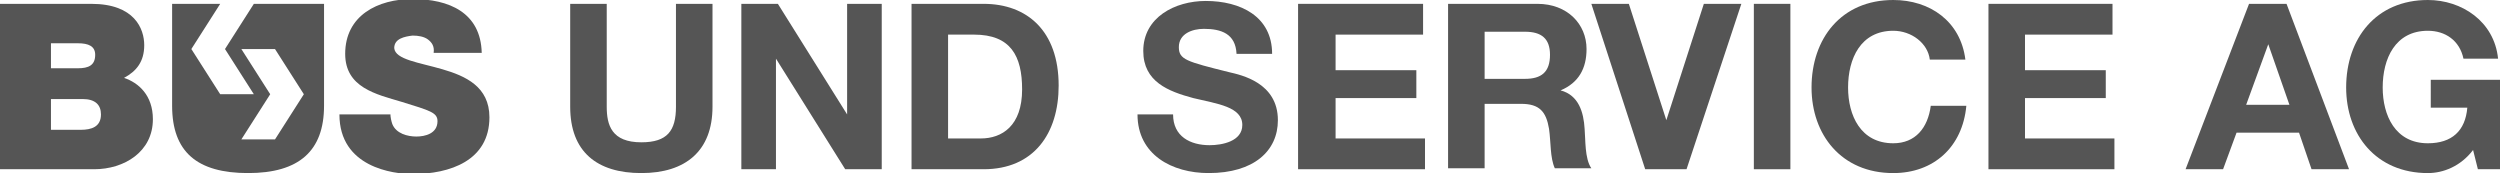
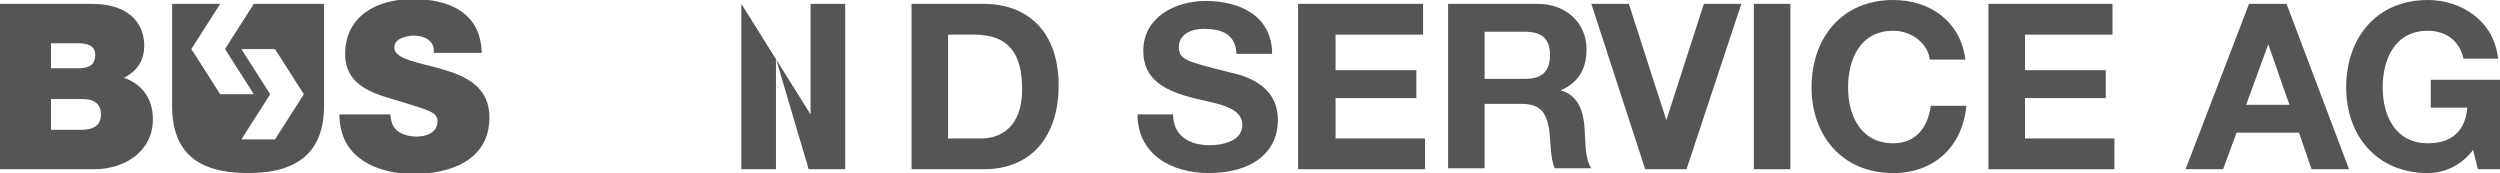
<svg xmlns="http://www.w3.org/2000/svg" version="1.1" id="Ebene_1" x="0px" y="0px" viewBox="0 0 260 18" style="enable-background:new 0 0 260 18;" xml:space="preserve">
  <style type="text/css">
	.st0{fill:#555555;}
</style>
  <g>
    <path class="st0" d="M0,0.4h9.5C14,0.4,15,3,15,4.7c0,1.7-0.8,2.7-2.1,3.4c1.5,0.5,3,1.8,3,4.3c0,3.4-3,5.2-6.1,5.2H0V0.4z    M5.3,7.1h2.8c1.1,0,1.8-0.3,1.8-1.4c0-0.9-0.7-1.2-1.8-1.2H5.3V7.1z M5.3,13.5h3.1c1.1,0,2.1-0.3,2.1-1.6c0-1-0.6-1.6-1.9-1.6H5.3   V13.5z" />
    <path class="st0" d="M40.6,11.8c0,0.4,0.1,0.8,0.2,1.1c0.4,1,1.6,1.3,2.5,1.3c0.9,0,2.2-0.3,2.2-1.6c0-0.9-0.8-1.1-3.7-2   c-2.7-0.8-5.9-1.5-5.9-5c0-4,3.4-5.7,7-5.7c3.8,0,7.1,1.4,7.2,5.6h-5c0.1-0.7-0.2-1.1-0.6-1.4c-0.4-0.3-1-0.4-1.6-0.4   C42.1,3.8,41,4,41,5c0.1,1.2,2.6,1.5,5,2.2c2.4,0.7,4.9,1.8,4.9,5c0,4.5-4.1,5.9-8,5.9c-2,0-7.6-0.7-7.6-6.2H40.6z" />
    <g>
-       <path class="st0" d="M74.1,11.1c0,4.6-2.8,6.9-7.4,6.9c-4.6,0-7.4-2.2-7.4-6.9V0.4h3.8v10.7c0,1.9,0.5,3.7,3.6,3.7    c2.7,0,3.6-1.2,3.6-3.7V0.4h3.8V11.1z" />
-       <path class="st0" d="M77.1,0.4h3.8l7.2,11.5h0V0.4h3.6v17.2h-3.8L80.7,6.1h0v11.5h-3.6V0.4z" />
+       <path class="st0" d="M77.1,0.4l7.2,11.5h0V0.4h3.6v17.2h-3.8L80.7,6.1h0v11.5h-3.6V0.4z" />
      <path class="st0" d="M94.8,0.4h7.5c4.5,0,7.8,2.8,7.8,8.5c0,5-2.6,8.7-7.8,8.7h-7.5V0.4z M98.6,14.4h3.4c2.2,0,4.3-1.3,4.3-5.1    c0-3.5-1.2-5.7-5-5.7h-2.7V14.4z" />
      <path class="st0" d="M122,11.9c0,2.3,1.8,3.2,3.8,3.2c1.3,0,3.4-0.4,3.4-2.1c0-1.9-2.6-2.2-5.1-2.8c-2.6-0.7-5.2-1.7-5.2-4.9    c0-3.5,3.3-5.2,6.5-5.2c3.6,0,6.9,1.6,6.9,5.5h-3.7c-0.1-2.1-1.6-2.6-3.4-2.6c-1.2,0-2.6,0.5-2.6,1.9c0,1.3,0.8,1.5,5.2,2.6    c1.3,0.3,5.1,1.1,5.1,5c0,3.2-2.5,5.5-7.2,5.5c-3.8,0-7.4-1.9-7.4-6.1H122z" />
      <path class="st0" d="M135,0.4H148v3.2h-9.1v3.7h8.4v2.9h-8.4v4.2h9.3v3.2H135V0.4z" />
      <path class="st0" d="M150.6,0.4h9.3c3.1,0,5.1,2.1,5.1,4.7c0,2-0.8,3.5-2.7,4.3v0c1.9,0.5,2.4,2.3,2.5,4c0.1,1.1,0,3.1,0.7,4.1    h-3.8c-0.5-1.1-0.4-2.7-0.6-4.1c-0.3-1.8-1-2.6-2.9-2.6h-3.8v6.7h-3.8V0.4z M154.4,8.2h4.2c1.7,0,2.6-0.7,2.6-2.5    c0-1.7-0.9-2.4-2.6-2.4h-4.2V8.2z" />
      <path class="st0" d="M175.4,17.6h-4.3l-5.6-17.2h3.9l3.9,12.1h0l3.9-12.1h3.9L175.4,17.6z" />
      <path class="st0" d="M182.4,0.4h3.8v17.2h-3.8V0.4z" />
      <path class="st0" d="M200.7,6.2c-0.2-1.7-1.9-3-3.8-3c-3.4,0-4.7,2.9-4.7,5.9c0,2.9,1.3,5.8,4.7,5.8c2.3,0,3.6-1.6,3.9-3.9h3.7    c-0.4,4.3-3.4,7-7.6,7c-5.4,0-8.5-4-8.5-8.9c0-5.1,3.1-9.1,8.5-9.1c3.8,0,7,2.2,7.5,6.2H200.7z" />
      <path class="st0" d="M206.8,0.4h12.9v3.2h-9.1v3.7h8.4v2.9h-8.4v4.2h9.3v3.2h-13.1V0.4z" />
      <path class="st0" d="M233.9,0.4h3.9l6.5,17.2h-3.9l-1.3-3.8h-6.5l-1.4,3.8h-3.9L233.9,0.4z M233.6,10.9h4.5l-2.2-6.3h0L233.6,10.9    z" />
      <path class="st0" d="M257.2,15.6c-1.3,1.7-3.1,2.4-4.7,2.4c-5.4,0-8.5-4-8.5-8.9c0-5.1,3.1-9.1,8.5-9.1c3.5,0,6.9,2.2,7.3,6.1    h-3.6c-0.4-1.9-1.9-2.9-3.7-2.9c-3.4,0-4.7,2.9-4.7,5.9c0,2.9,1.3,5.8,4.7,5.8c2.5,0,3.9-1.3,4.1-3.7h-3.8V8.3h7.3v9.3h-2.4    L257.2,15.6z" />
    </g>
    <path class="st0" d="M26.4,0.4l-3,4.7l3,4.7h-3.5l-3-4.7l3-4.7h-5V11c0,4.8,2.6,7,7.9,7c5.3,0,7.9-2.3,7.9-7V0.4H26.4z M28.6,14.5   h-3.5l3-4.7l-3-4.7h3.5l3,4.7L28.6,14.5z" />
  </g>
</svg>